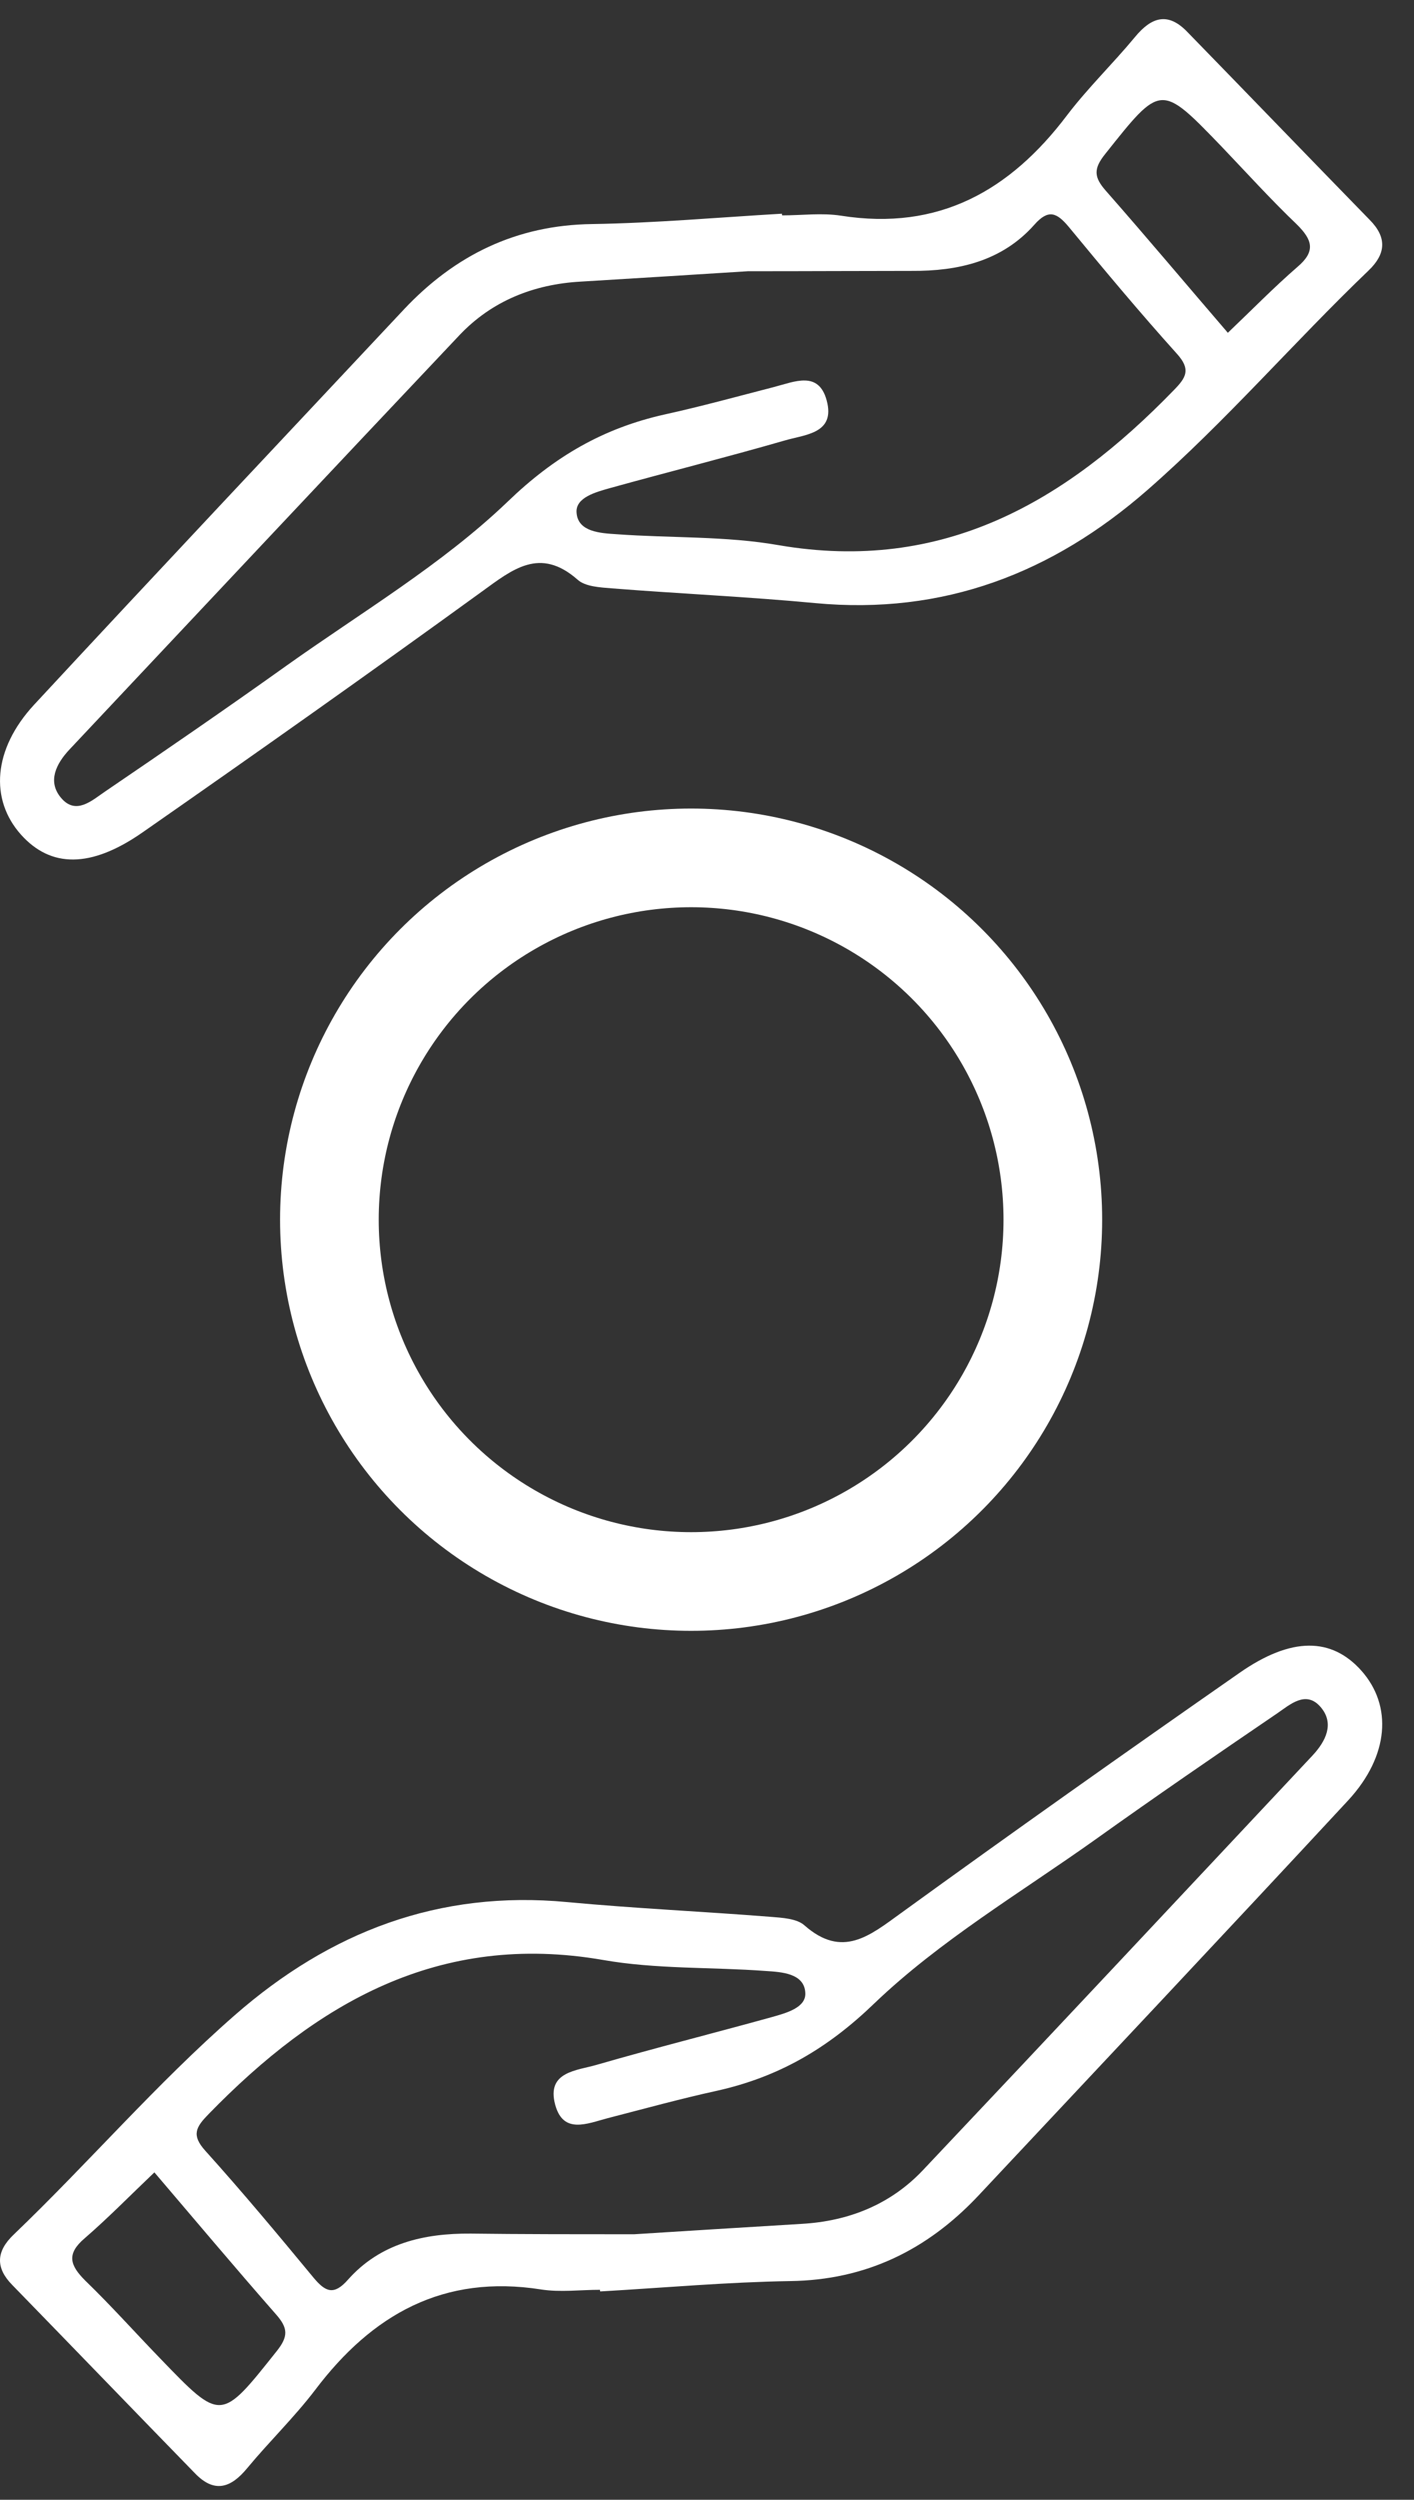
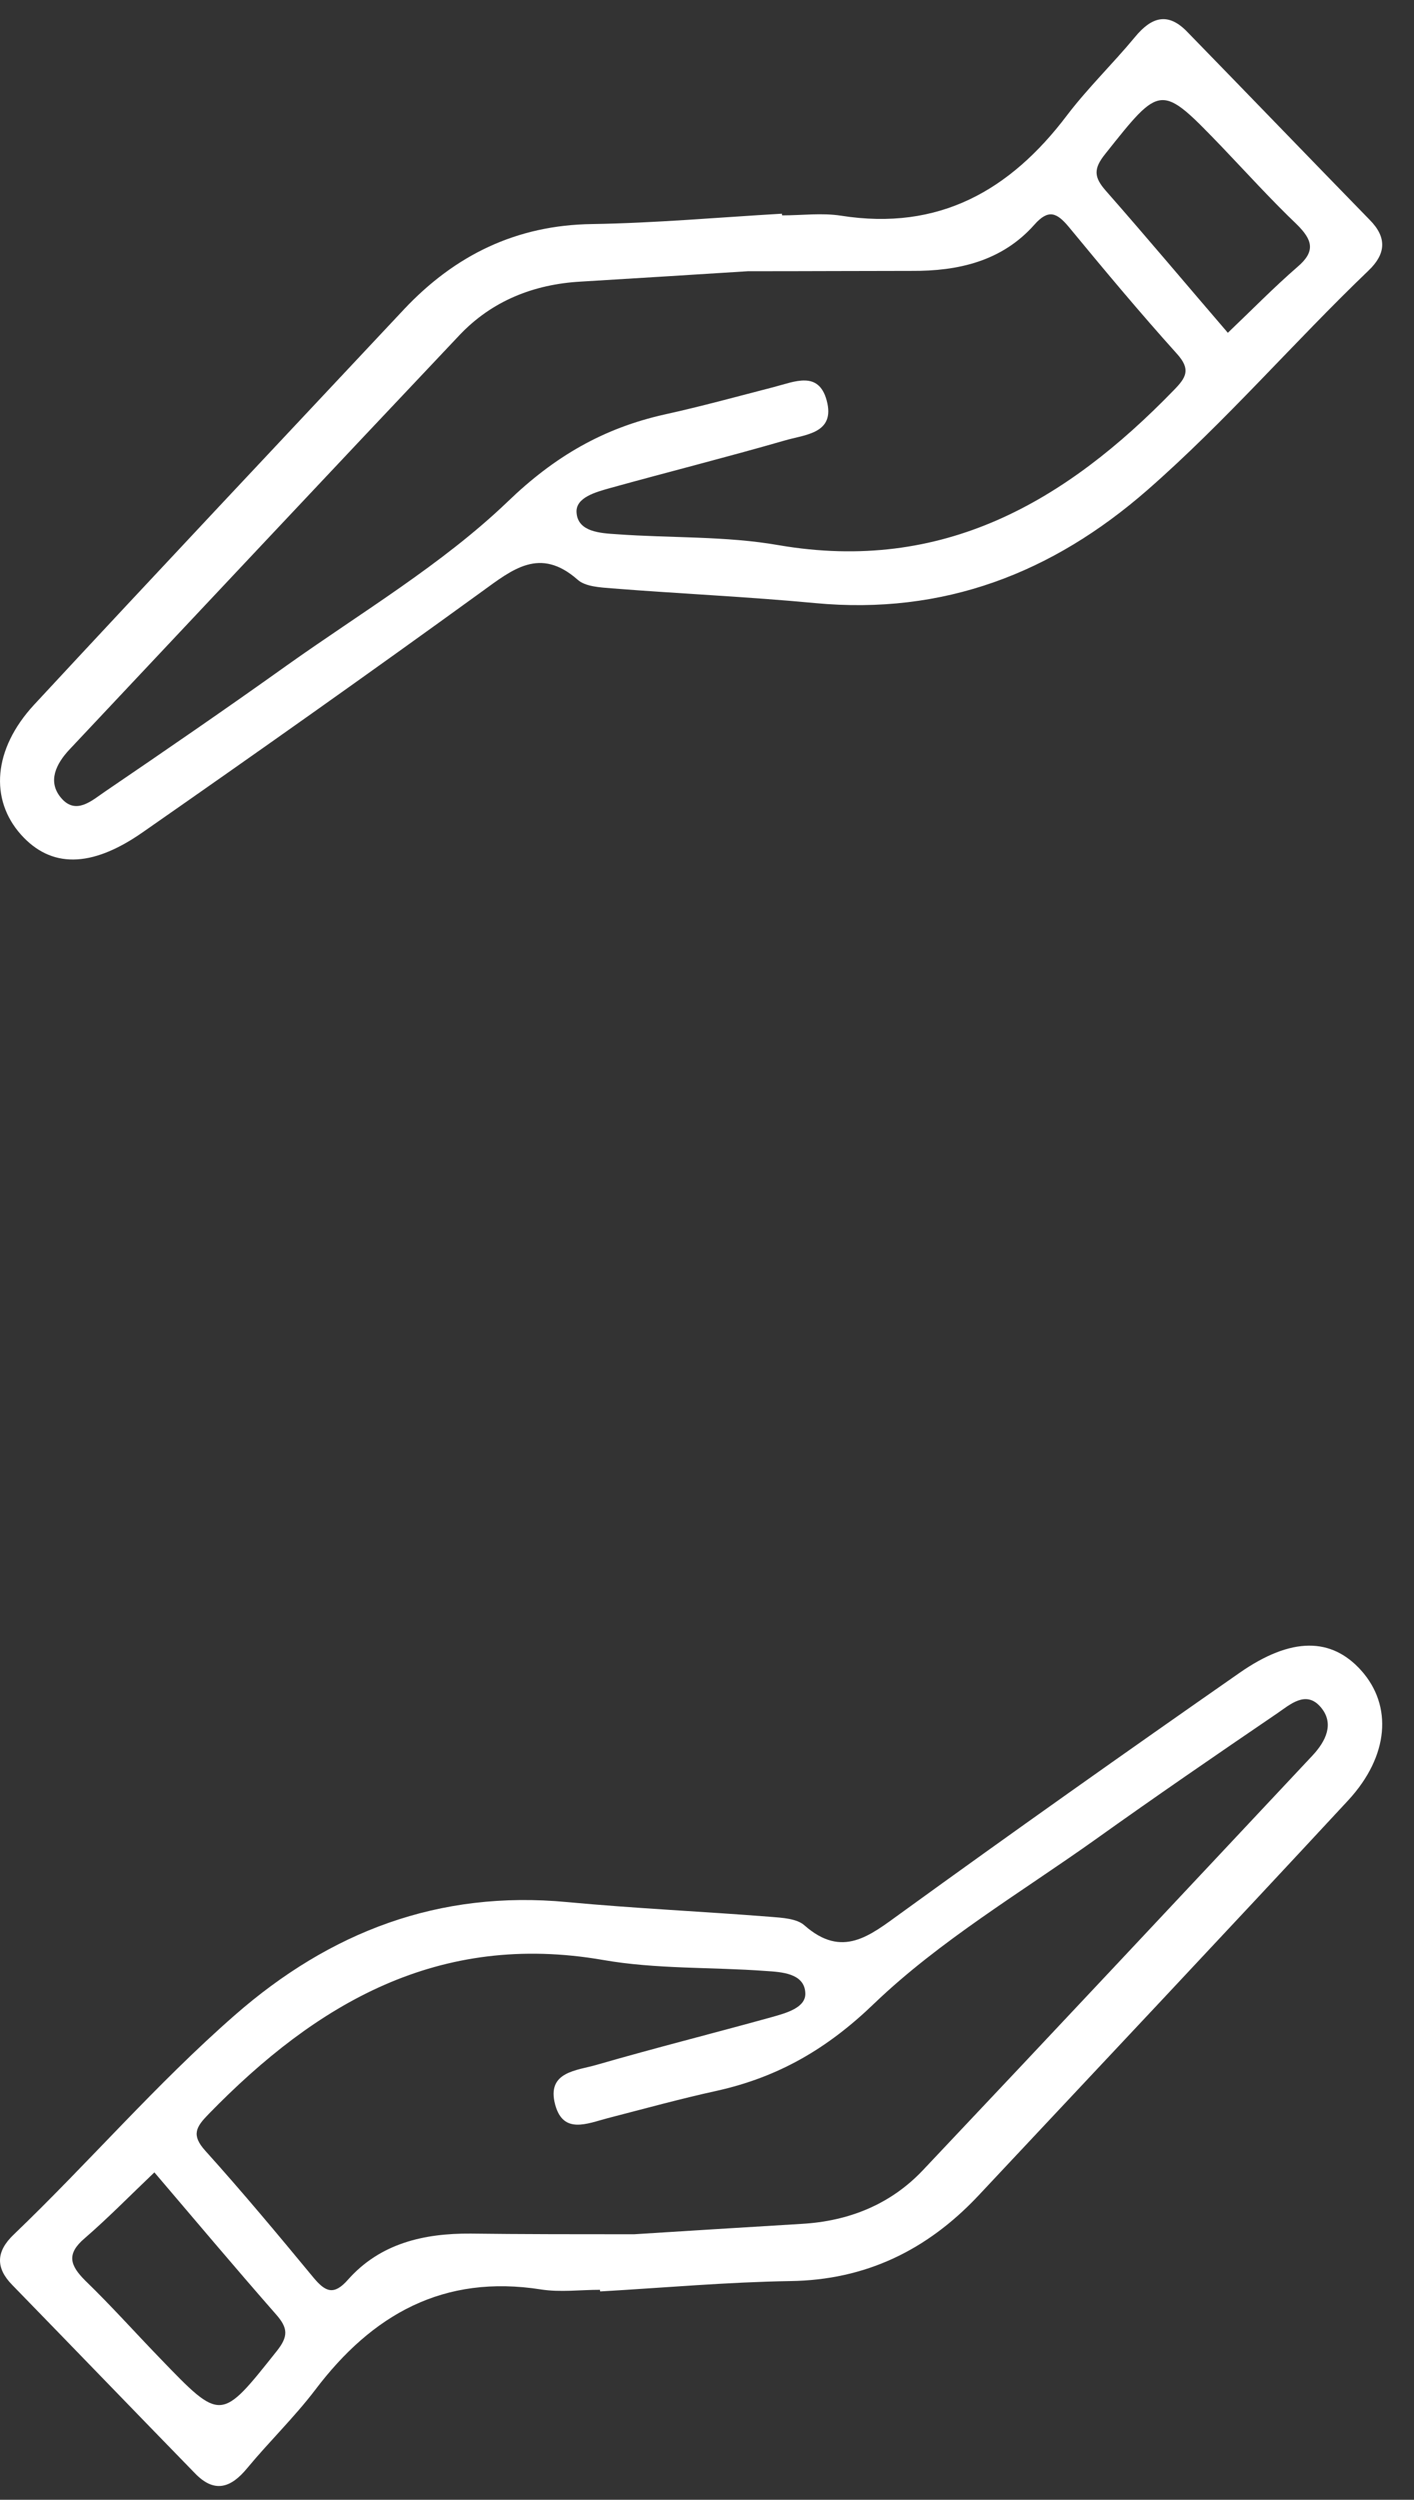
<svg xmlns="http://www.w3.org/2000/svg" width="43" height="76" viewBox="0 0 43 76" fill="none">
  <rect x="0" y="0" width="43" height="76" fill="#333333" stroke="none" />
  <path d="M23.788 6.548C24.381 6.548 24.995 6.467 25.579 6.558C28.547 7.026 30.717 5.795 32.447 3.507C33.081 2.673 33.849 1.931 34.514 1.127C35.016 0.517 35.517 0.354 36.111 0.975C37.963 2.876 39.805 4.789 41.658 6.69C42.18 7.219 42.149 7.718 41.617 8.226C39.335 10.413 37.277 12.813 34.893 14.898C31.996 17.43 28.69 18.702 24.791 18.336C22.734 18.142 20.676 18.051 18.609 17.888C18.251 17.858 17.8 17.837 17.565 17.624C16.419 16.617 15.59 17.308 14.648 17.99C11.24 20.461 7.801 22.892 4.342 25.302C2.755 26.411 1.537 26.381 0.637 25.374C-0.315 24.306 -0.213 22.78 1.036 21.427C4.771 17.4 8.538 13.403 12.294 9.396C13.839 7.758 15.702 6.843 18.005 6.812C19.929 6.782 21.853 6.609 23.778 6.497C23.778 6.518 23.778 6.538 23.788 6.548ZM22.744 8.246C21.321 8.338 19.489 8.45 17.657 8.562C16.224 8.643 14.955 9.152 13.973 10.189C10.012 14.379 6.061 18.59 2.11 22.79C1.711 23.217 1.435 23.756 1.855 24.255C2.305 24.794 2.796 24.336 3.185 24.072C5.038 22.811 6.89 21.539 8.712 20.238C10.984 18.62 13.44 17.166 15.436 15.254C16.869 13.871 18.353 13.016 20.216 12.6C21.331 12.355 22.437 12.05 23.542 11.765C24.166 11.603 24.893 11.267 25.139 12.172C25.415 13.189 24.474 13.21 23.86 13.393C22.099 13.901 20.318 14.349 18.558 14.837C18.128 14.959 17.493 15.122 17.534 15.59C17.575 16.169 18.251 16.21 18.742 16.241C20.39 16.363 22.068 16.291 23.686 16.576C28.68 17.43 32.406 15.254 35.691 11.867C36.07 11.481 36.223 11.237 35.793 10.759C34.657 9.497 33.572 8.196 32.498 6.894C32.139 6.467 31.884 6.345 31.454 6.833C30.471 7.941 29.141 8.246 27.718 8.236C26.193 8.236 24.678 8.246 22.744 8.246ZM37.339 10.118C38.076 9.416 38.741 8.735 39.457 8.114C40.02 7.636 39.908 7.29 39.437 6.823C38.649 6.07 37.912 5.256 37.155 4.463C35.292 2.531 35.312 2.541 33.613 4.677C33.245 5.134 33.265 5.389 33.634 5.806C34.903 7.25 36.131 8.714 37.339 10.118Z" fill="white" />
  <path d="M18.246 69.616C17.652 69.616 17.038 69.697 16.454 69.606C13.486 69.138 11.317 70.368 9.587 72.657C8.952 73.491 8.185 74.233 7.519 75.037C7.018 75.647 6.516 75.809 5.923 75.189C4.07 73.287 2.228 71.375 0.376 69.473C-0.146 68.944 -0.116 68.446 0.416 67.938C2.699 65.751 4.756 63.351 7.141 61.266C10.037 58.733 13.343 57.462 17.243 57.828C19.3 58.021 21.357 58.113 23.424 58.276C23.783 58.306 24.233 58.326 24.468 58.54C25.615 59.547 26.444 58.855 27.385 58.174C30.794 55.703 34.233 53.272 37.692 50.861C39.278 49.753 40.496 49.783 41.397 50.79C42.349 51.858 42.246 53.384 40.998 54.736C37.262 58.764 33.496 62.761 29.739 66.768C28.194 68.405 26.331 69.321 24.028 69.351C22.104 69.382 20.18 69.555 18.256 69.666C18.246 69.656 18.246 69.636 18.246 69.616ZM19.29 67.927C20.712 67.836 22.544 67.724 24.376 67.612C25.809 67.531 27.078 67.022 28.061 65.985C32.022 61.795 35.962 57.584 39.913 53.373C40.312 52.946 40.588 52.407 40.169 51.909C39.718 51.37 39.227 51.828 38.838 52.092C36.986 53.353 35.133 54.624 33.311 55.926C31.039 57.543 28.583 58.998 26.587 60.91C25.154 62.293 23.67 63.147 21.807 63.564C20.692 63.808 19.586 64.113 18.481 64.398C17.857 64.561 17.13 64.897 16.884 63.991C16.608 62.974 17.55 62.954 18.164 62.771C19.924 62.262 21.705 61.815 23.465 61.327C23.895 61.205 24.53 61.042 24.489 60.574C24.448 59.994 23.772 59.954 23.281 59.923C21.633 59.801 19.955 59.872 18.338 59.588C13.343 58.723 9.628 60.9 6.342 64.276C5.964 64.663 5.81 64.907 6.24 65.385C7.376 66.646 8.461 67.948 9.536 69.249C9.894 69.677 10.15 69.799 10.58 69.311C11.562 68.202 12.893 67.897 14.315 67.907C15.83 67.927 17.355 67.927 19.29 67.927ZM4.695 66.046C3.958 66.748 3.292 67.429 2.576 68.049C2.013 68.527 2.126 68.873 2.597 69.341C3.385 70.104 4.111 70.918 4.869 71.701C6.731 73.633 6.711 73.623 8.41 71.487C8.778 71.029 8.758 70.775 8.389 70.358C7.131 68.924 5.902 67.46 4.695 66.046Z" fill="white" />
-   <circle cx="21.017" cy="37.082" r="11" stroke="white" stroke-width="3" />
</svg>